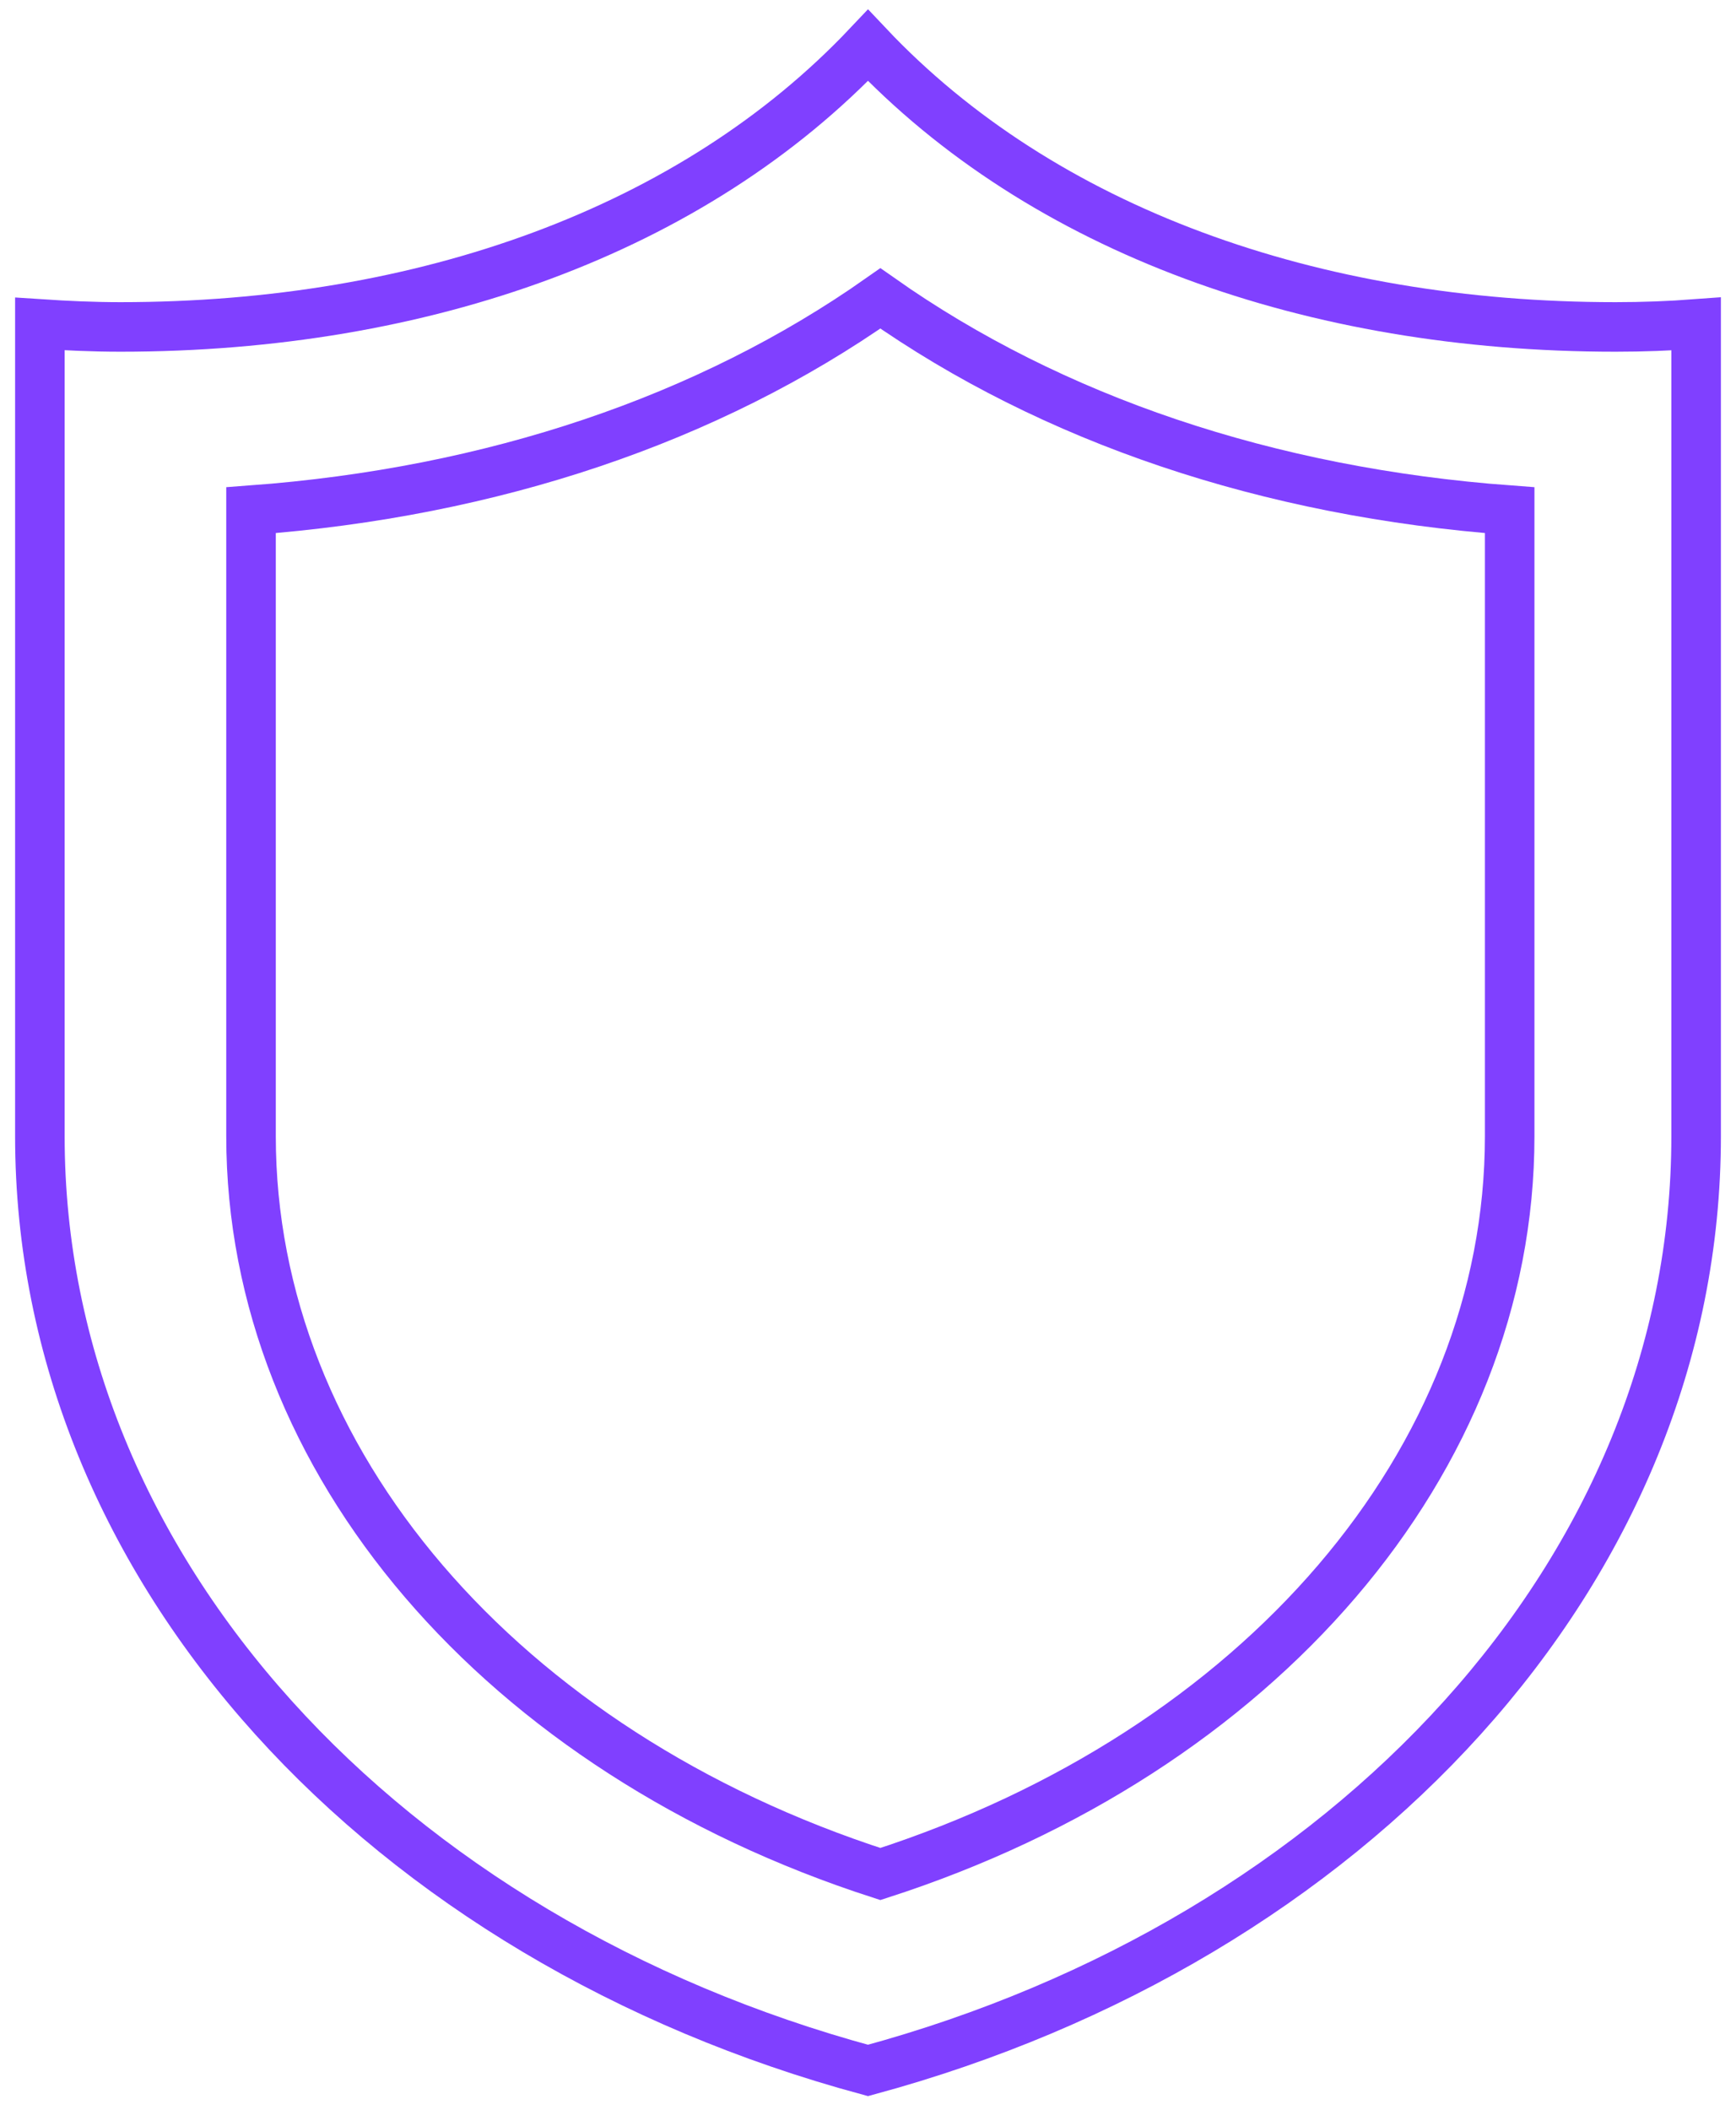
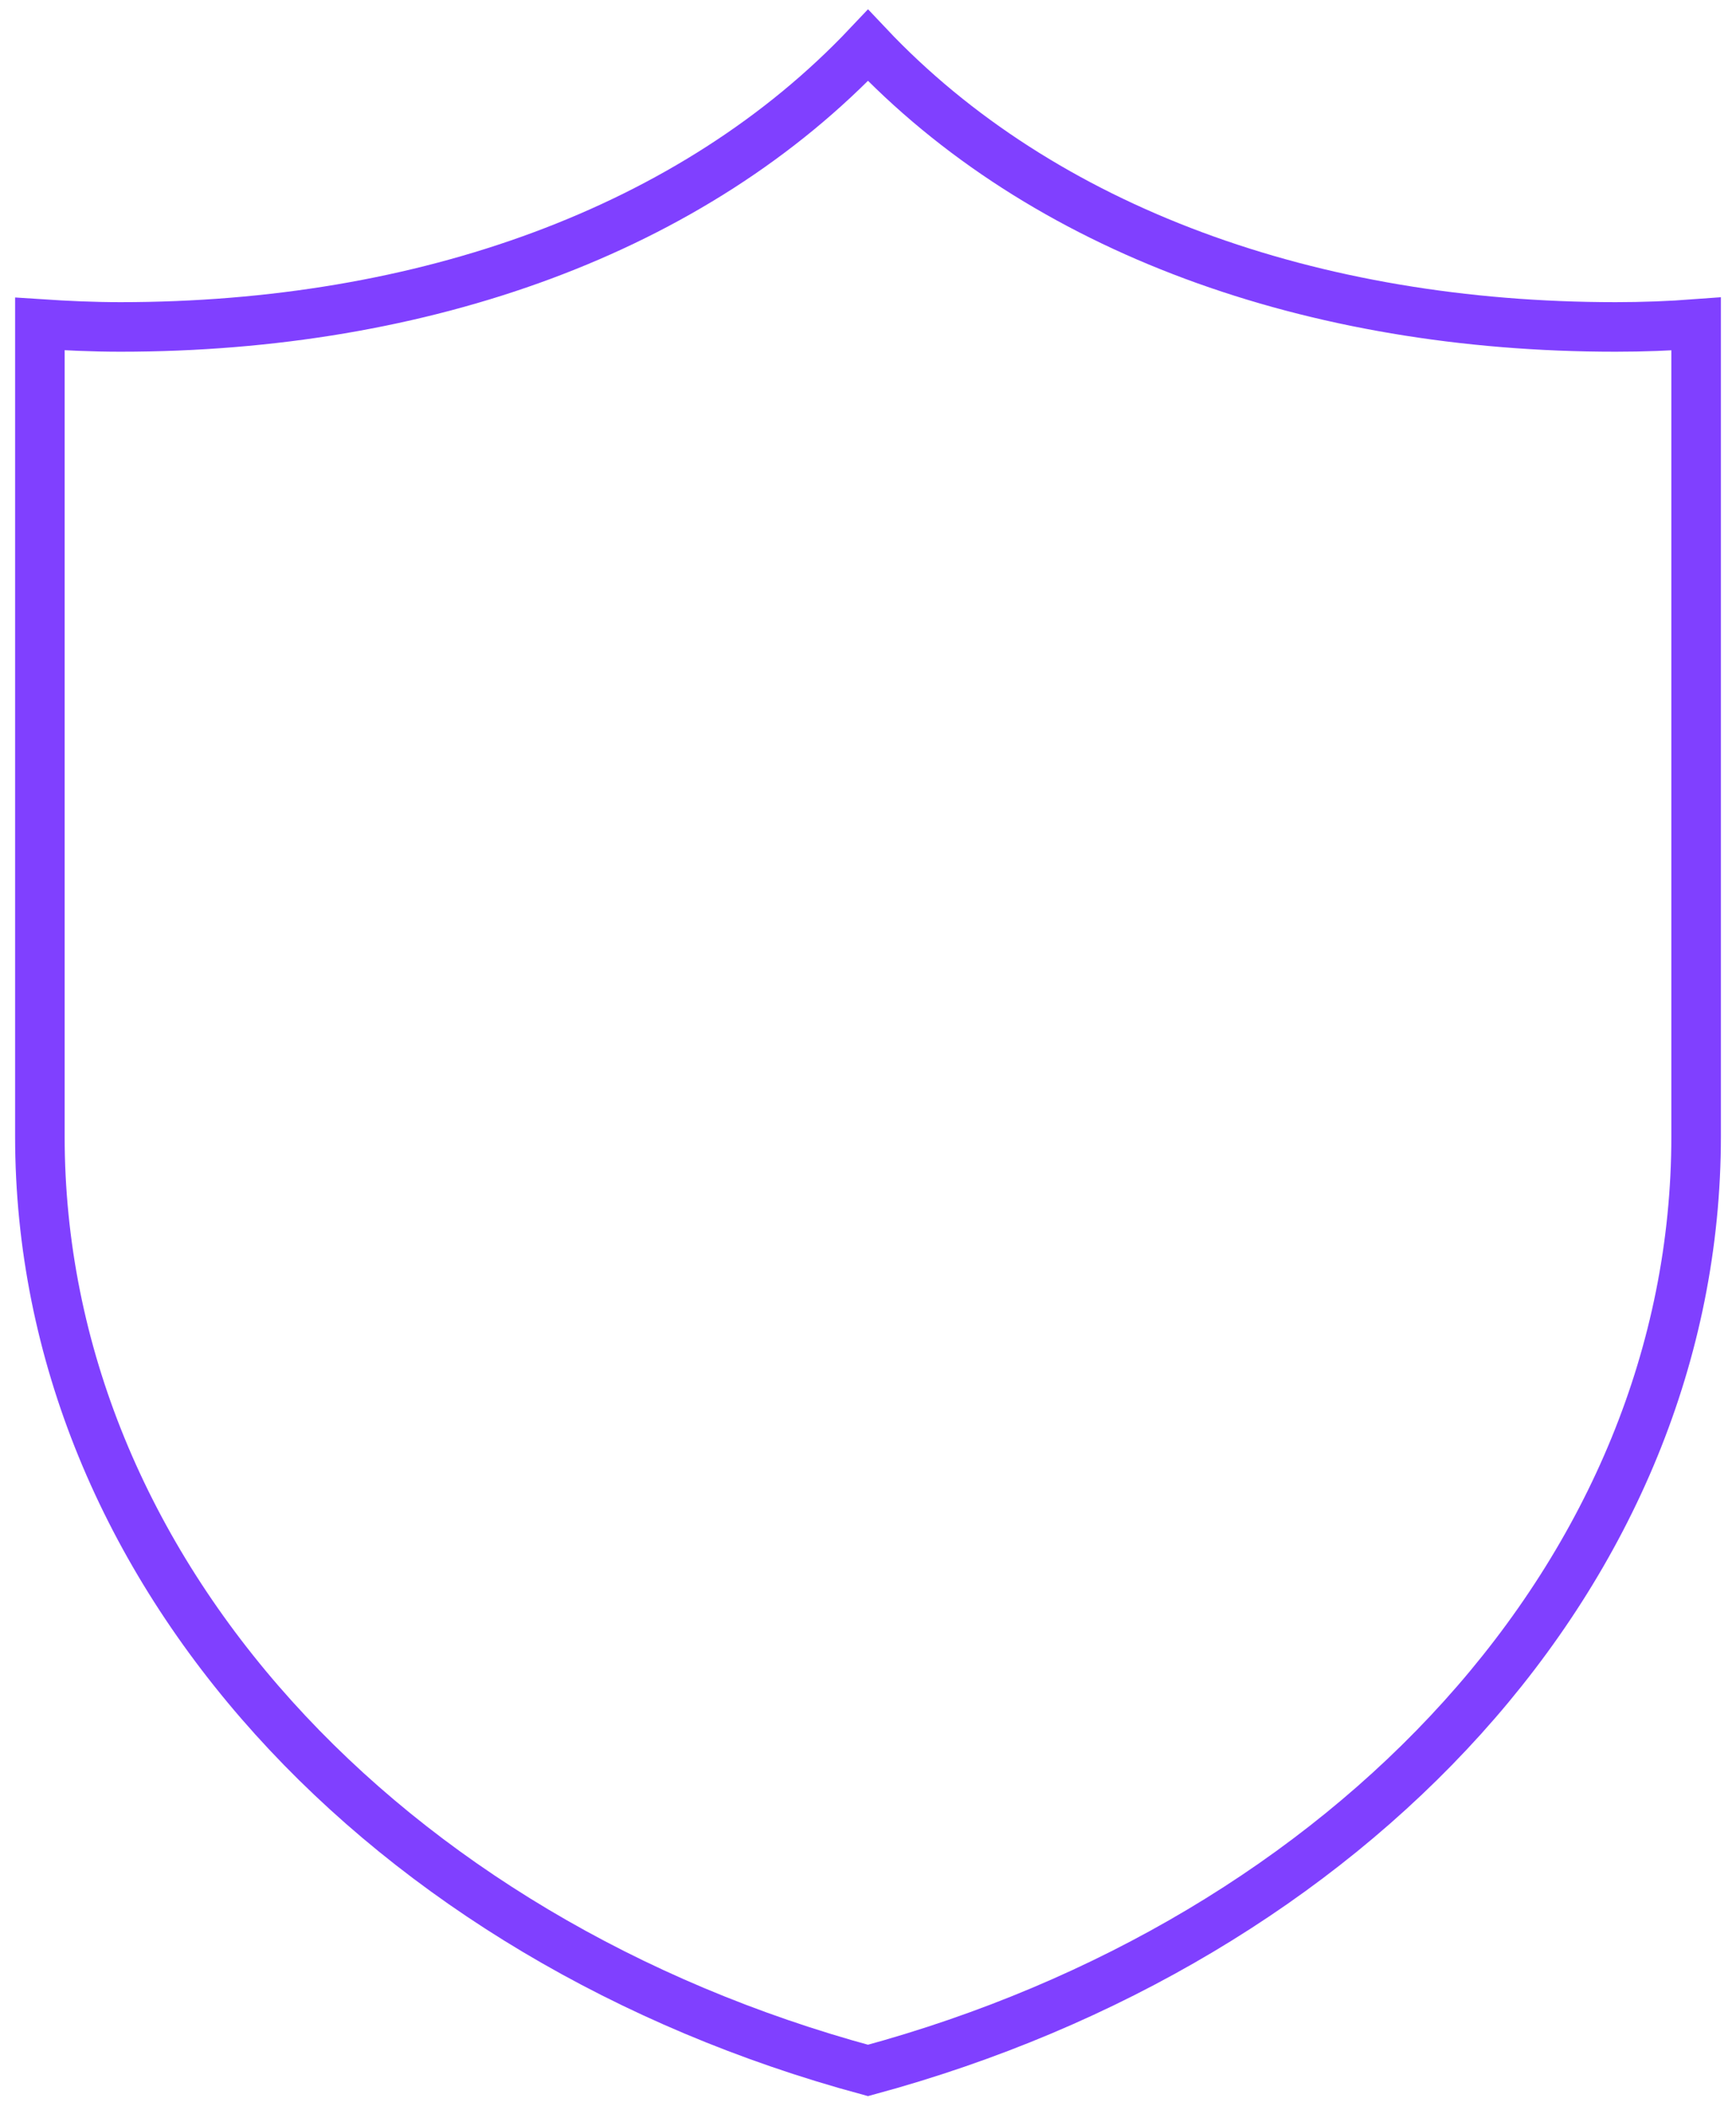
<svg xmlns="http://www.w3.org/2000/svg" width="65" height="79" viewBox="0 0 65 79" fill="none">
-   <path d="M60.49 12.239C49.142 12.239 39.037 8.623 32.5 1.697C25.953 8.623 15.858 12.239 4.51 12.239C3.494 12.239 2.489 12.193 1.493 12.127V42.535C1.493 58.822 14.487 72.636 32.5 77.507C50.513 72.627 63.507 58.822 63.507 42.535V12.127C62.511 12.202 61.506 12.239 60.49 12.239Z" stroke="#8040FF" stroke-width="1.855" stroke-miterlimit="10" stroke-linecap="round" />
-   <path d="M32.963 11.17C39.391 15.697 47.475 18.43 56.526 19.099V42.535C56.526 54.694 47.14 65.58 32.963 70.154C18.785 65.58 9.399 54.694 9.399 42.535V19.099C18.45 18.43 26.525 15.697 32.963 11.17Z" stroke="#8040FF" stroke-width="1.855" stroke-miterlimit="10" />
+   <path d="M60.49 12.239C49.142 12.239 39.037 8.623 32.5 1.697C25.953 8.623 15.858 12.239 4.51 12.239C3.494 12.239 2.489 12.193 1.493 12.127V42.535C1.493 58.822 14.487 72.636 32.5 77.507C50.513 72.627 63.507 58.822 63.507 42.535V12.127C62.511 12.202 61.506 12.239 60.49 12.239" stroke="#8040FF" stroke-width="1.855" stroke-miterlimit="10" stroke-linecap="round" />
</svg>